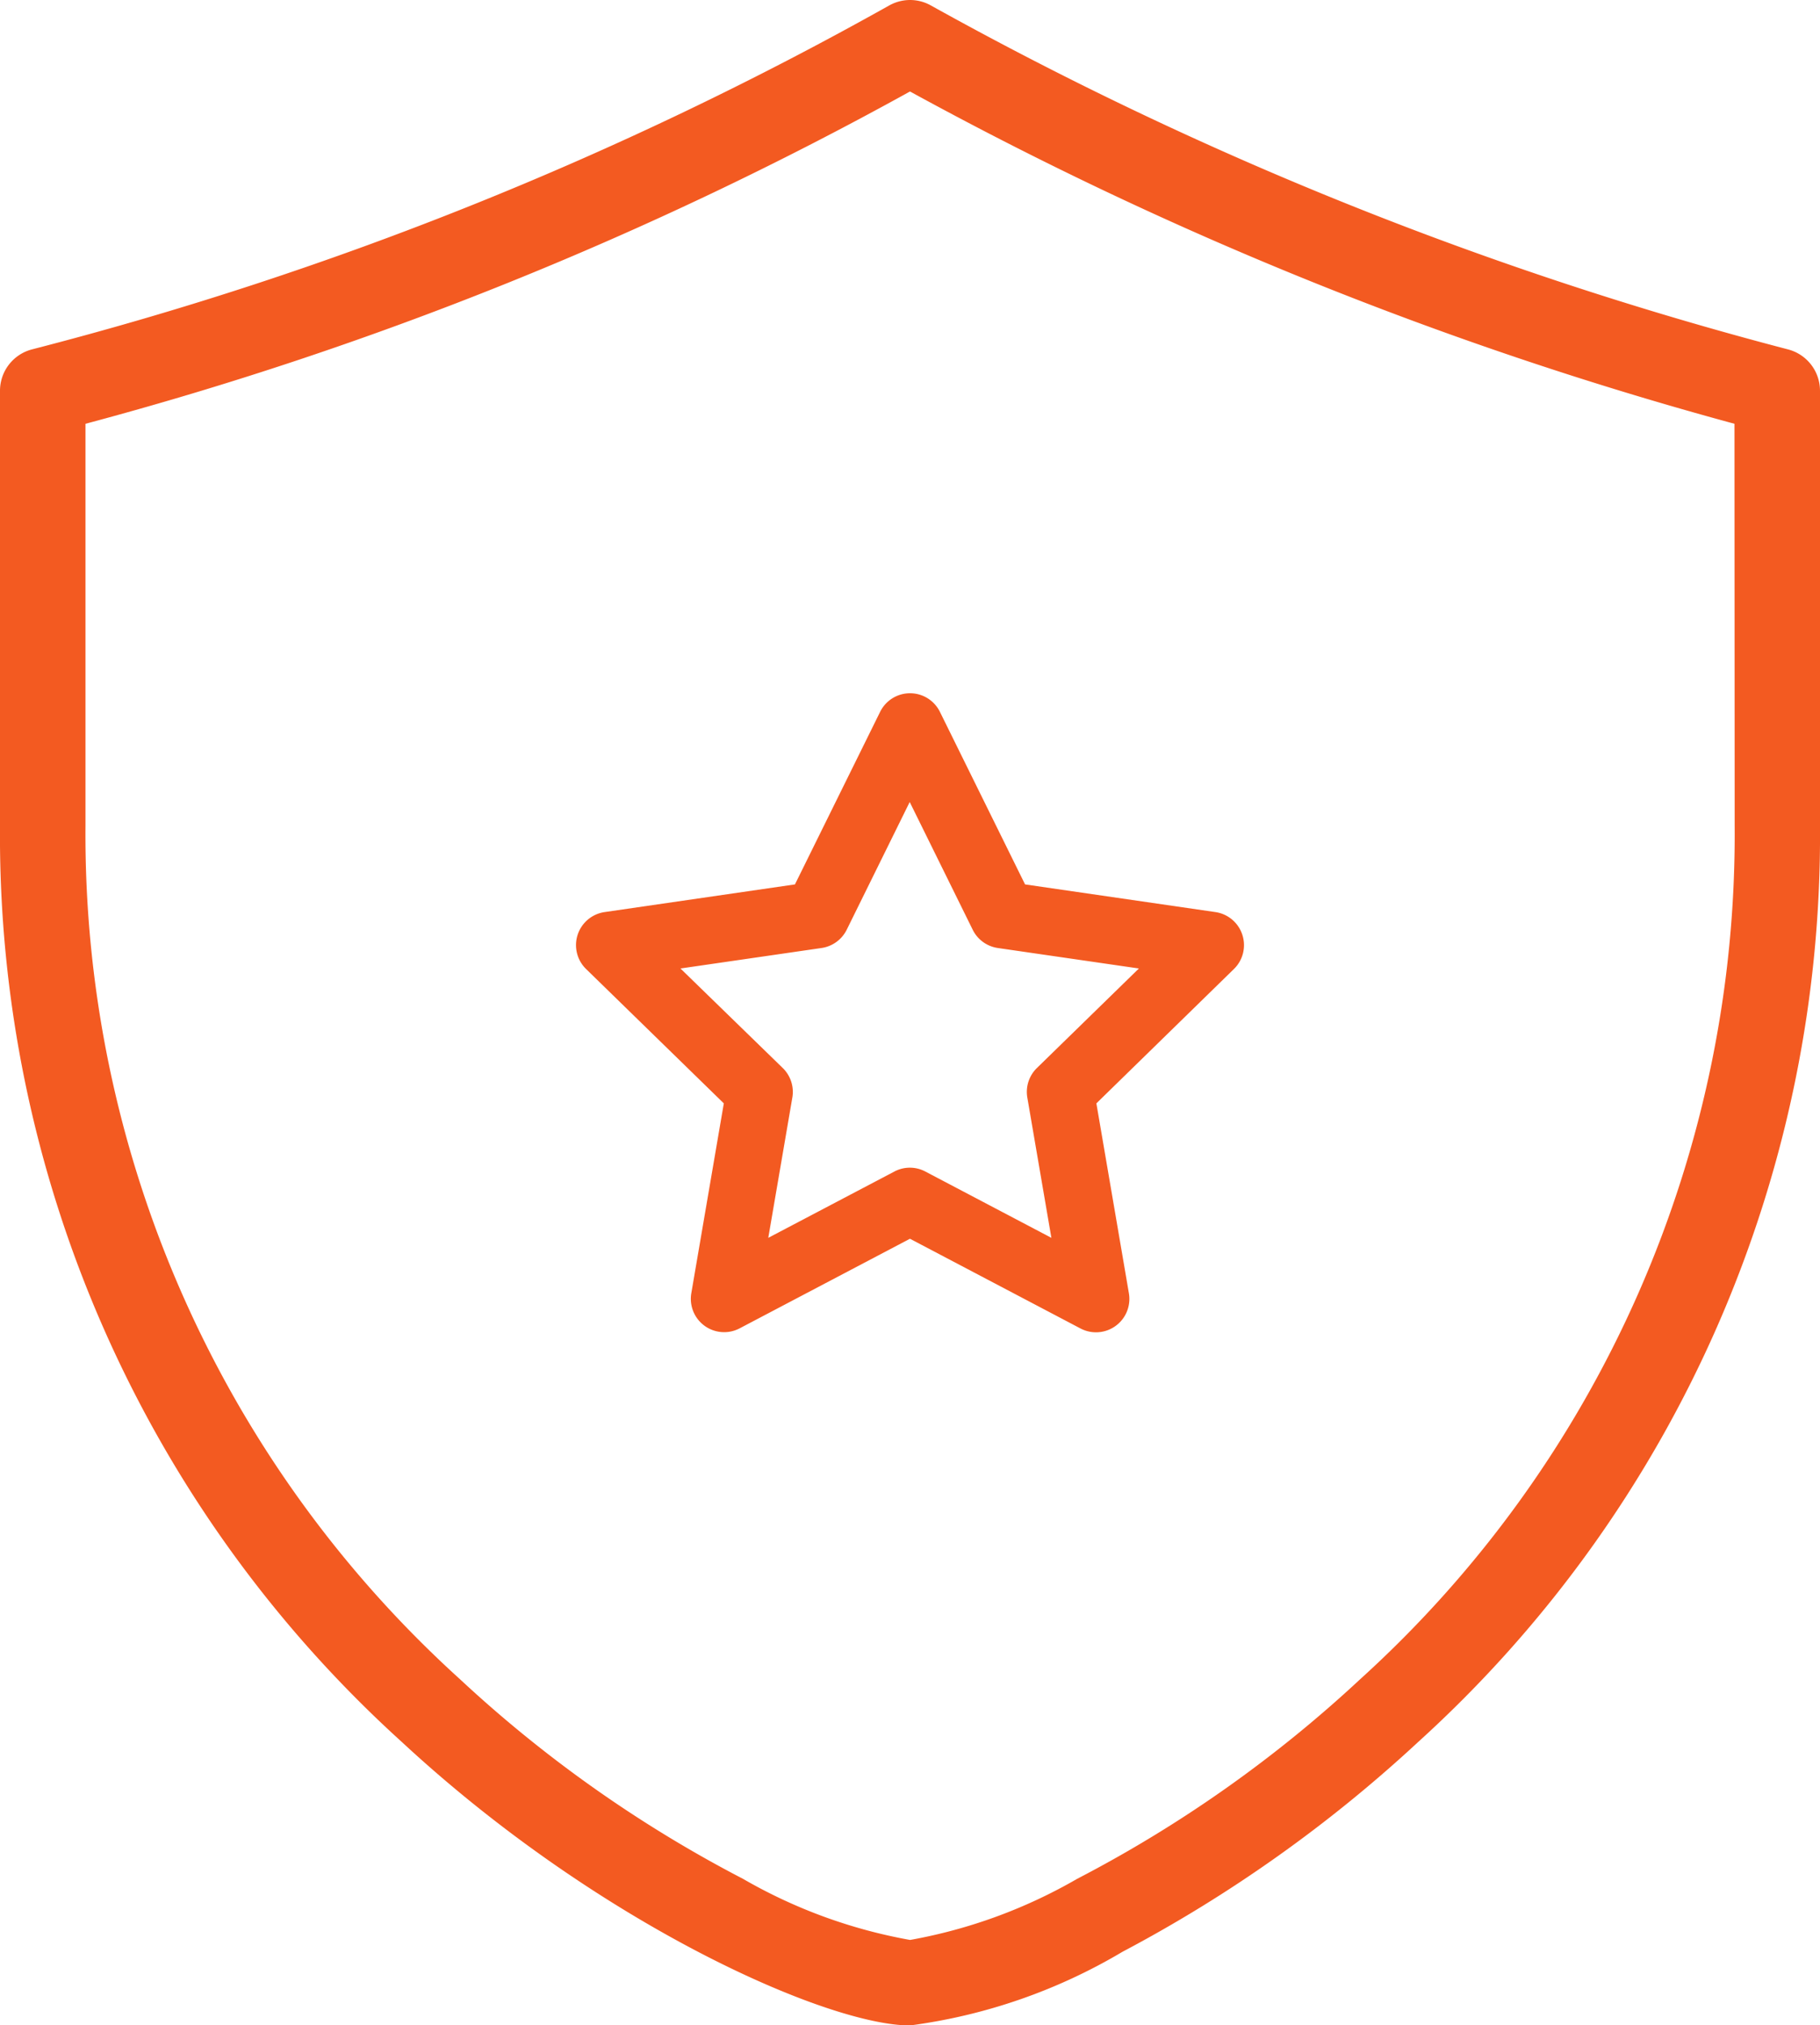
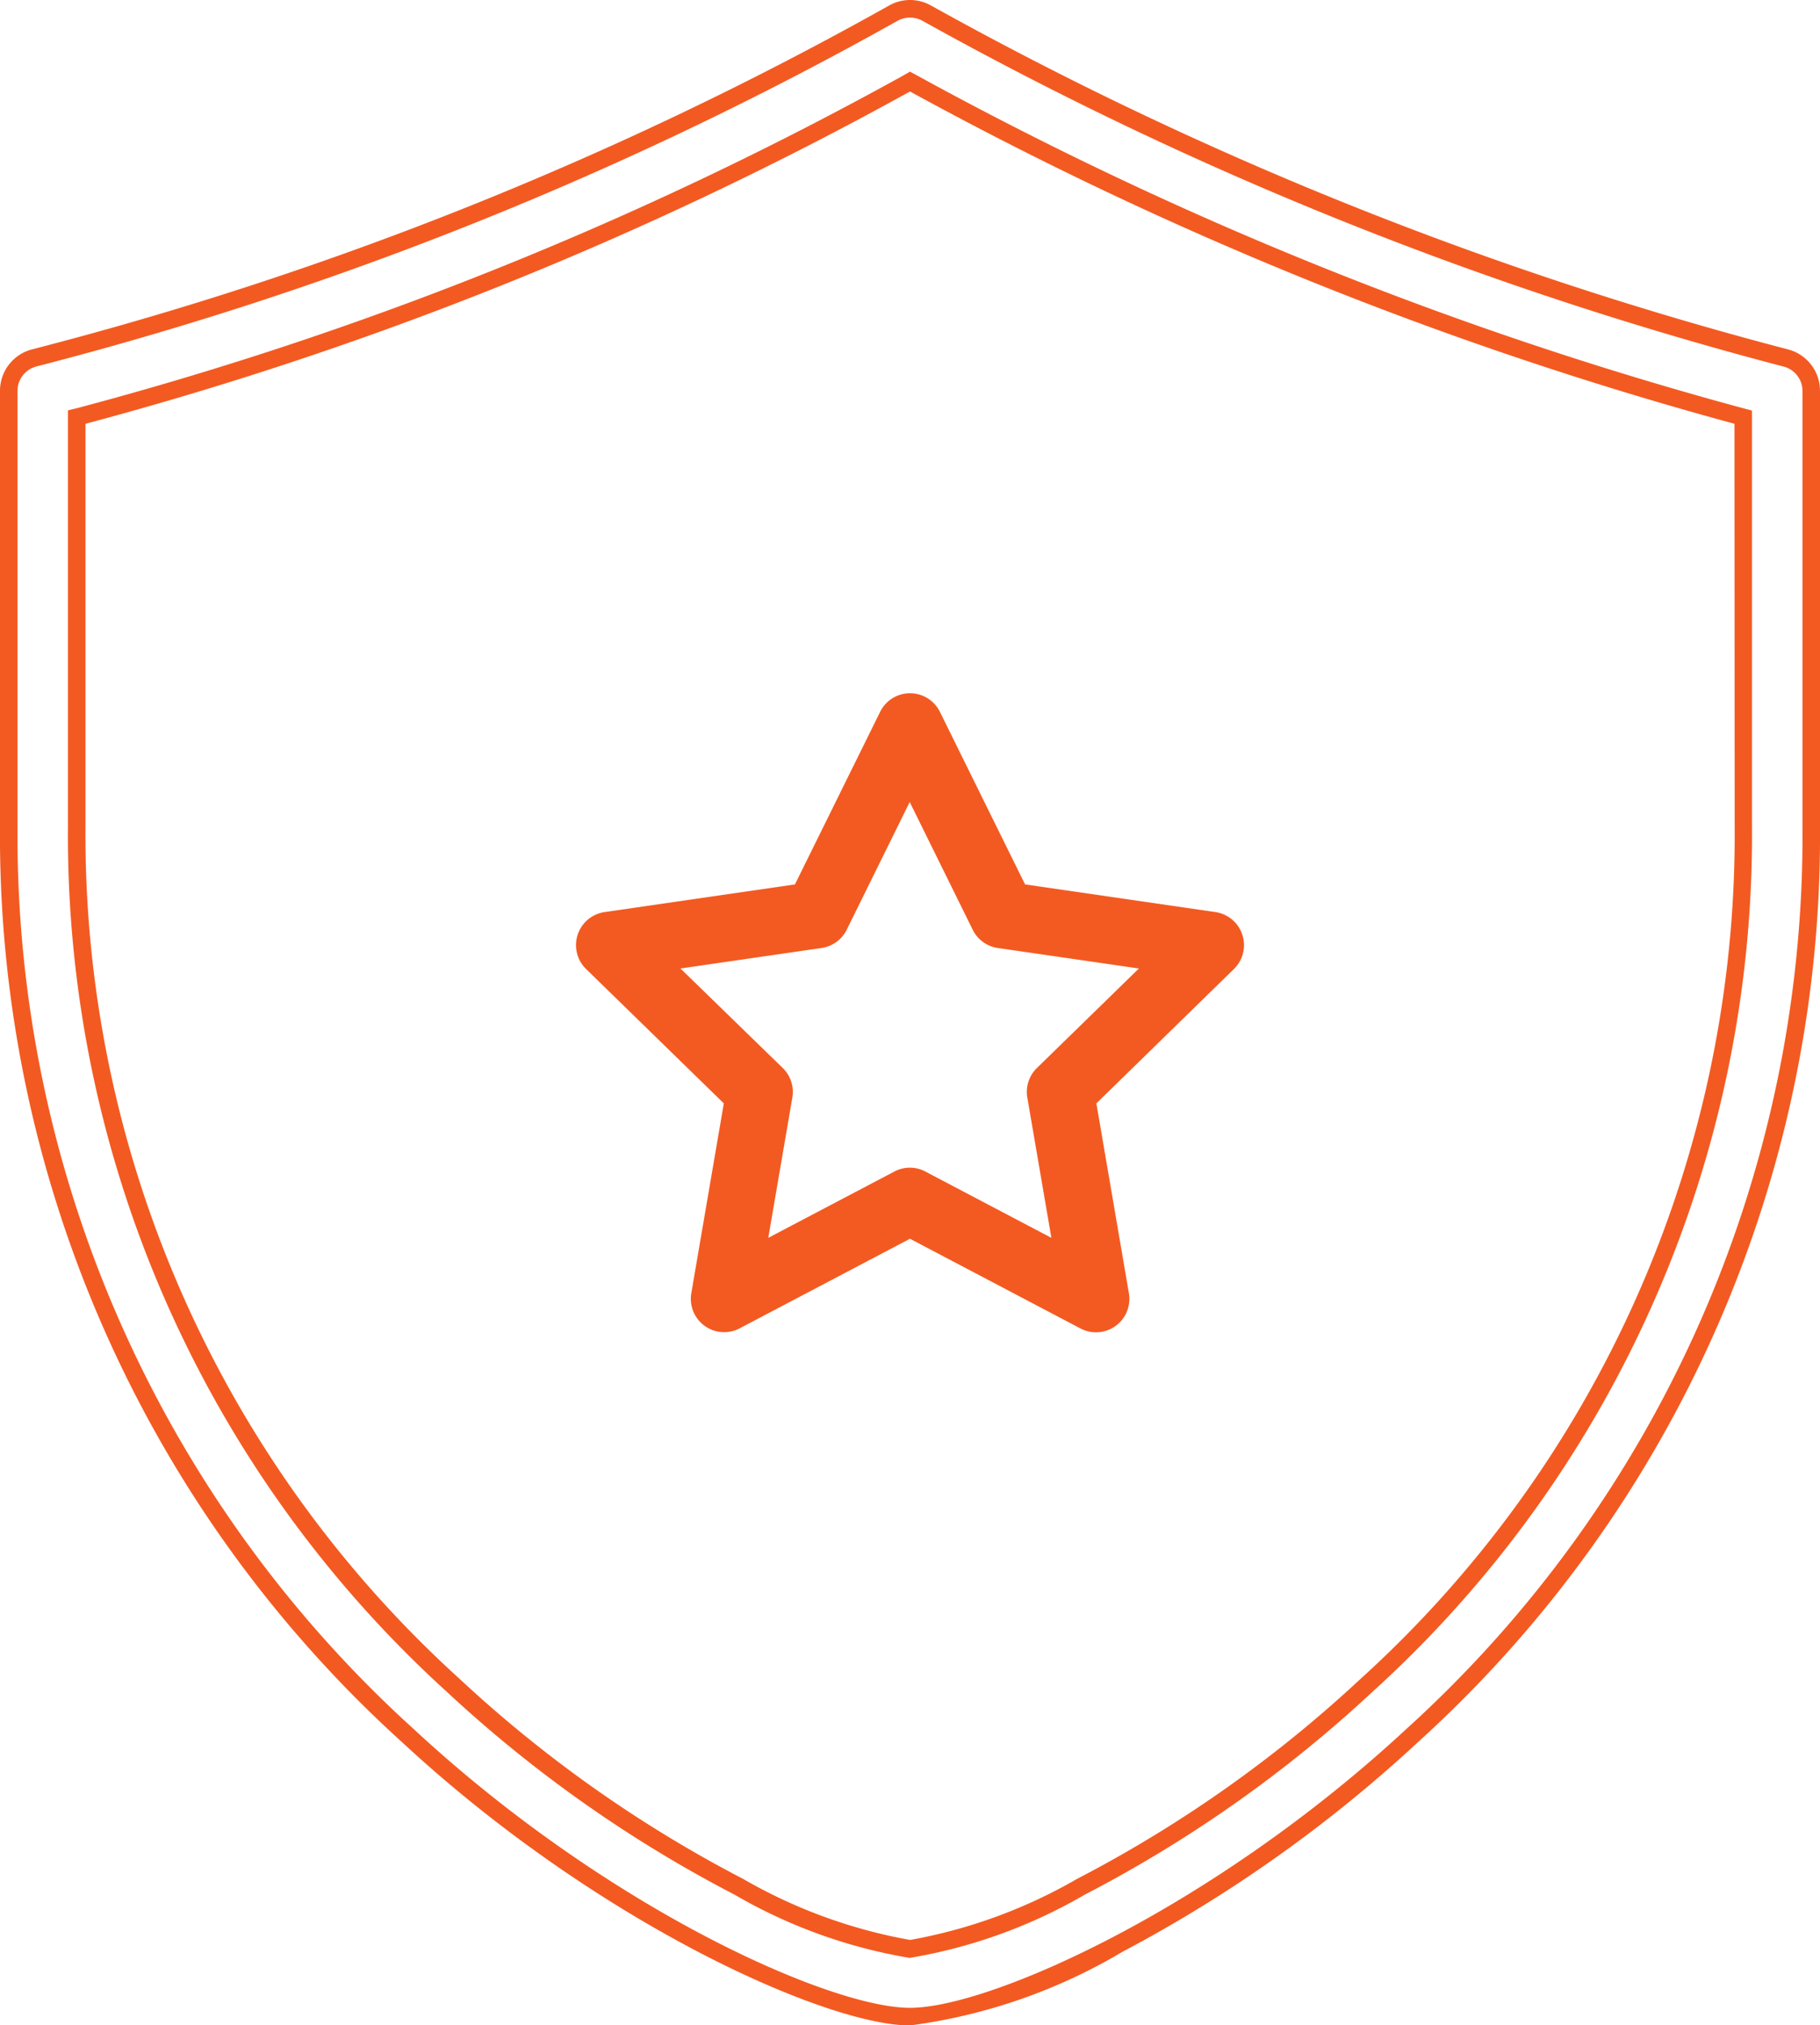
<svg xmlns="http://www.w3.org/2000/svg" width="37.41" height="41.622" viewBox="0 0 37.41 41.622">
  <g id="Group_12184" data-name="Group 12184" transform="translate(-1659.17 -254.525)">
-     <path id="Path_13309" data-name="Path 13309" d="M36.526,7.177A75.674,75.674,0,0,1,18.866.088a.7.7,0,0,0-.682,0A73.635,73.635,0,0,1,.523,7.177.7.7,0,0,0,0,7.853V16.8A24.958,24.958,0,0,0,8.2,35.486c4.011,3.719,8.649,5.776,10.322,5.776s6.31-2.057,10.321-5.776A24.958,24.958,0,0,0,37.05,16.8V7.853a.7.7,0,0,0-.524-.676M35.652,16.8A23.593,23.593,0,0,1,27.9,34.46a26.513,26.513,0,0,1-5.855,4.128,10.535,10.535,0,0,1-3.516,1.276,10.525,10.525,0,0,1-3.517-1.276A26.55,26.55,0,0,1,9.153,34.46,23.6,23.6,0,0,1,1.4,16.8V8.391l.083-.022A74.8,74.8,0,0,0,18.471,1.526l.054-.029.054.029A77.421,77.421,0,0,0,35.569,8.369l.083.022Z" transform="translate(1659.35 254.705)" fill="#f35a21" />
    <path id="Path_13309_-_Outline" data-name="Path 13309 - Outline" d="M18.525-.18a.875.875,0,0,1,.429.112A75.49,75.49,0,0,0,36.571,7a.878.878,0,0,1,.659.85V16.8a25.134,25.134,0,0,1-8.261,18.82,28.535,28.535,0,0,1-6.076,4.31,11.476,11.476,0,0,1-4.367,1.514c-1.7,0-6.4-2.074-10.445-5.824A25.133,25.133,0,0,1-.18,16.8V7.853A.878.878,0,0,1,.478,7,73.462,73.462,0,0,0,18.1-.069.88.88,0,0,1,18.525-.18Zm0,41.262c1.643,0,6.221-2.04,10.2-5.728A24.782,24.782,0,0,0,36.87,16.8V7.853a.518.518,0,0,0-.389-.5A75.857,75.857,0,0,1,18.778.246a.53.53,0,0,0-.506,0A73.818,73.818,0,0,1,.568,7.351a.518.518,0,0,0-.388.5V16.8A24.781,24.781,0,0,0,8.325,35.354C12.3,39.042,16.881,41.082,18.525,41.082Zm0-39.79.14.076A77.238,77.238,0,0,0,35.616,8.2l.216.058V16.8a23.768,23.768,0,0,1-7.814,17.8,26.693,26.693,0,0,1-5.9,4.156,10.659,10.659,0,0,1-3.6,1.3,10.649,10.649,0,0,1-3.6-1.3,26.732,26.732,0,0,1-5.9-4.156A23.771,23.771,0,0,1,1.217,16.8V8.253L1.434,8.2a74.614,74.614,0,0,0,16.95-6.827ZM35.472,8.529A77.608,77.608,0,0,1,18.525,1.7,74.954,74.954,0,0,1,1.577,8.529V16.8a23.419,23.419,0,0,0,7.7,17.531,26.367,26.367,0,0,0,5.815,4.1,10.572,10.572,0,0,0,3.435,1.256,10.582,10.582,0,0,0,3.434-1.256,26.328,26.328,0,0,0,5.815-4.1,23.416,23.416,0,0,0,7.7-17.531Z" transform="translate(1659.35 254.705)" fill="#f35a21" />
    <path id="Path_13310" data-name="Path 13310" d="M28.472,22.79a.685.685,0,0,0-.552-.466l-3.914-.569-1.75-3.546a.685.685,0,0,0-1.229,0l-1.751,3.546-3.914.569a.686.686,0,0,0-.38,1.169l2.832,2.762-.668,3.9a.685.685,0,0,0,.994.723l3.5-1.841,3.5,1.841a.686.686,0,0,0,1-.723l-.668-3.9L28.3,23.493a.684.684,0,0,0,.173-.7m-4.221,2.733a.686.686,0,0,0-.2.607l.495,2.885-2.59-1.362a.68.68,0,0,0-.638,0l-2.591,1.362.495-2.885a.686.686,0,0,0-.2-.607l-2.1-2.043,2.9-.421a.688.688,0,0,0,.517-.375l1.295-2.625,1.295,2.625a.685.685,0,0,0,.516.375l2.9.421Z" transform="translate(1656.234 250.945)" fill="#f35a21" />
  </g>
</svg>